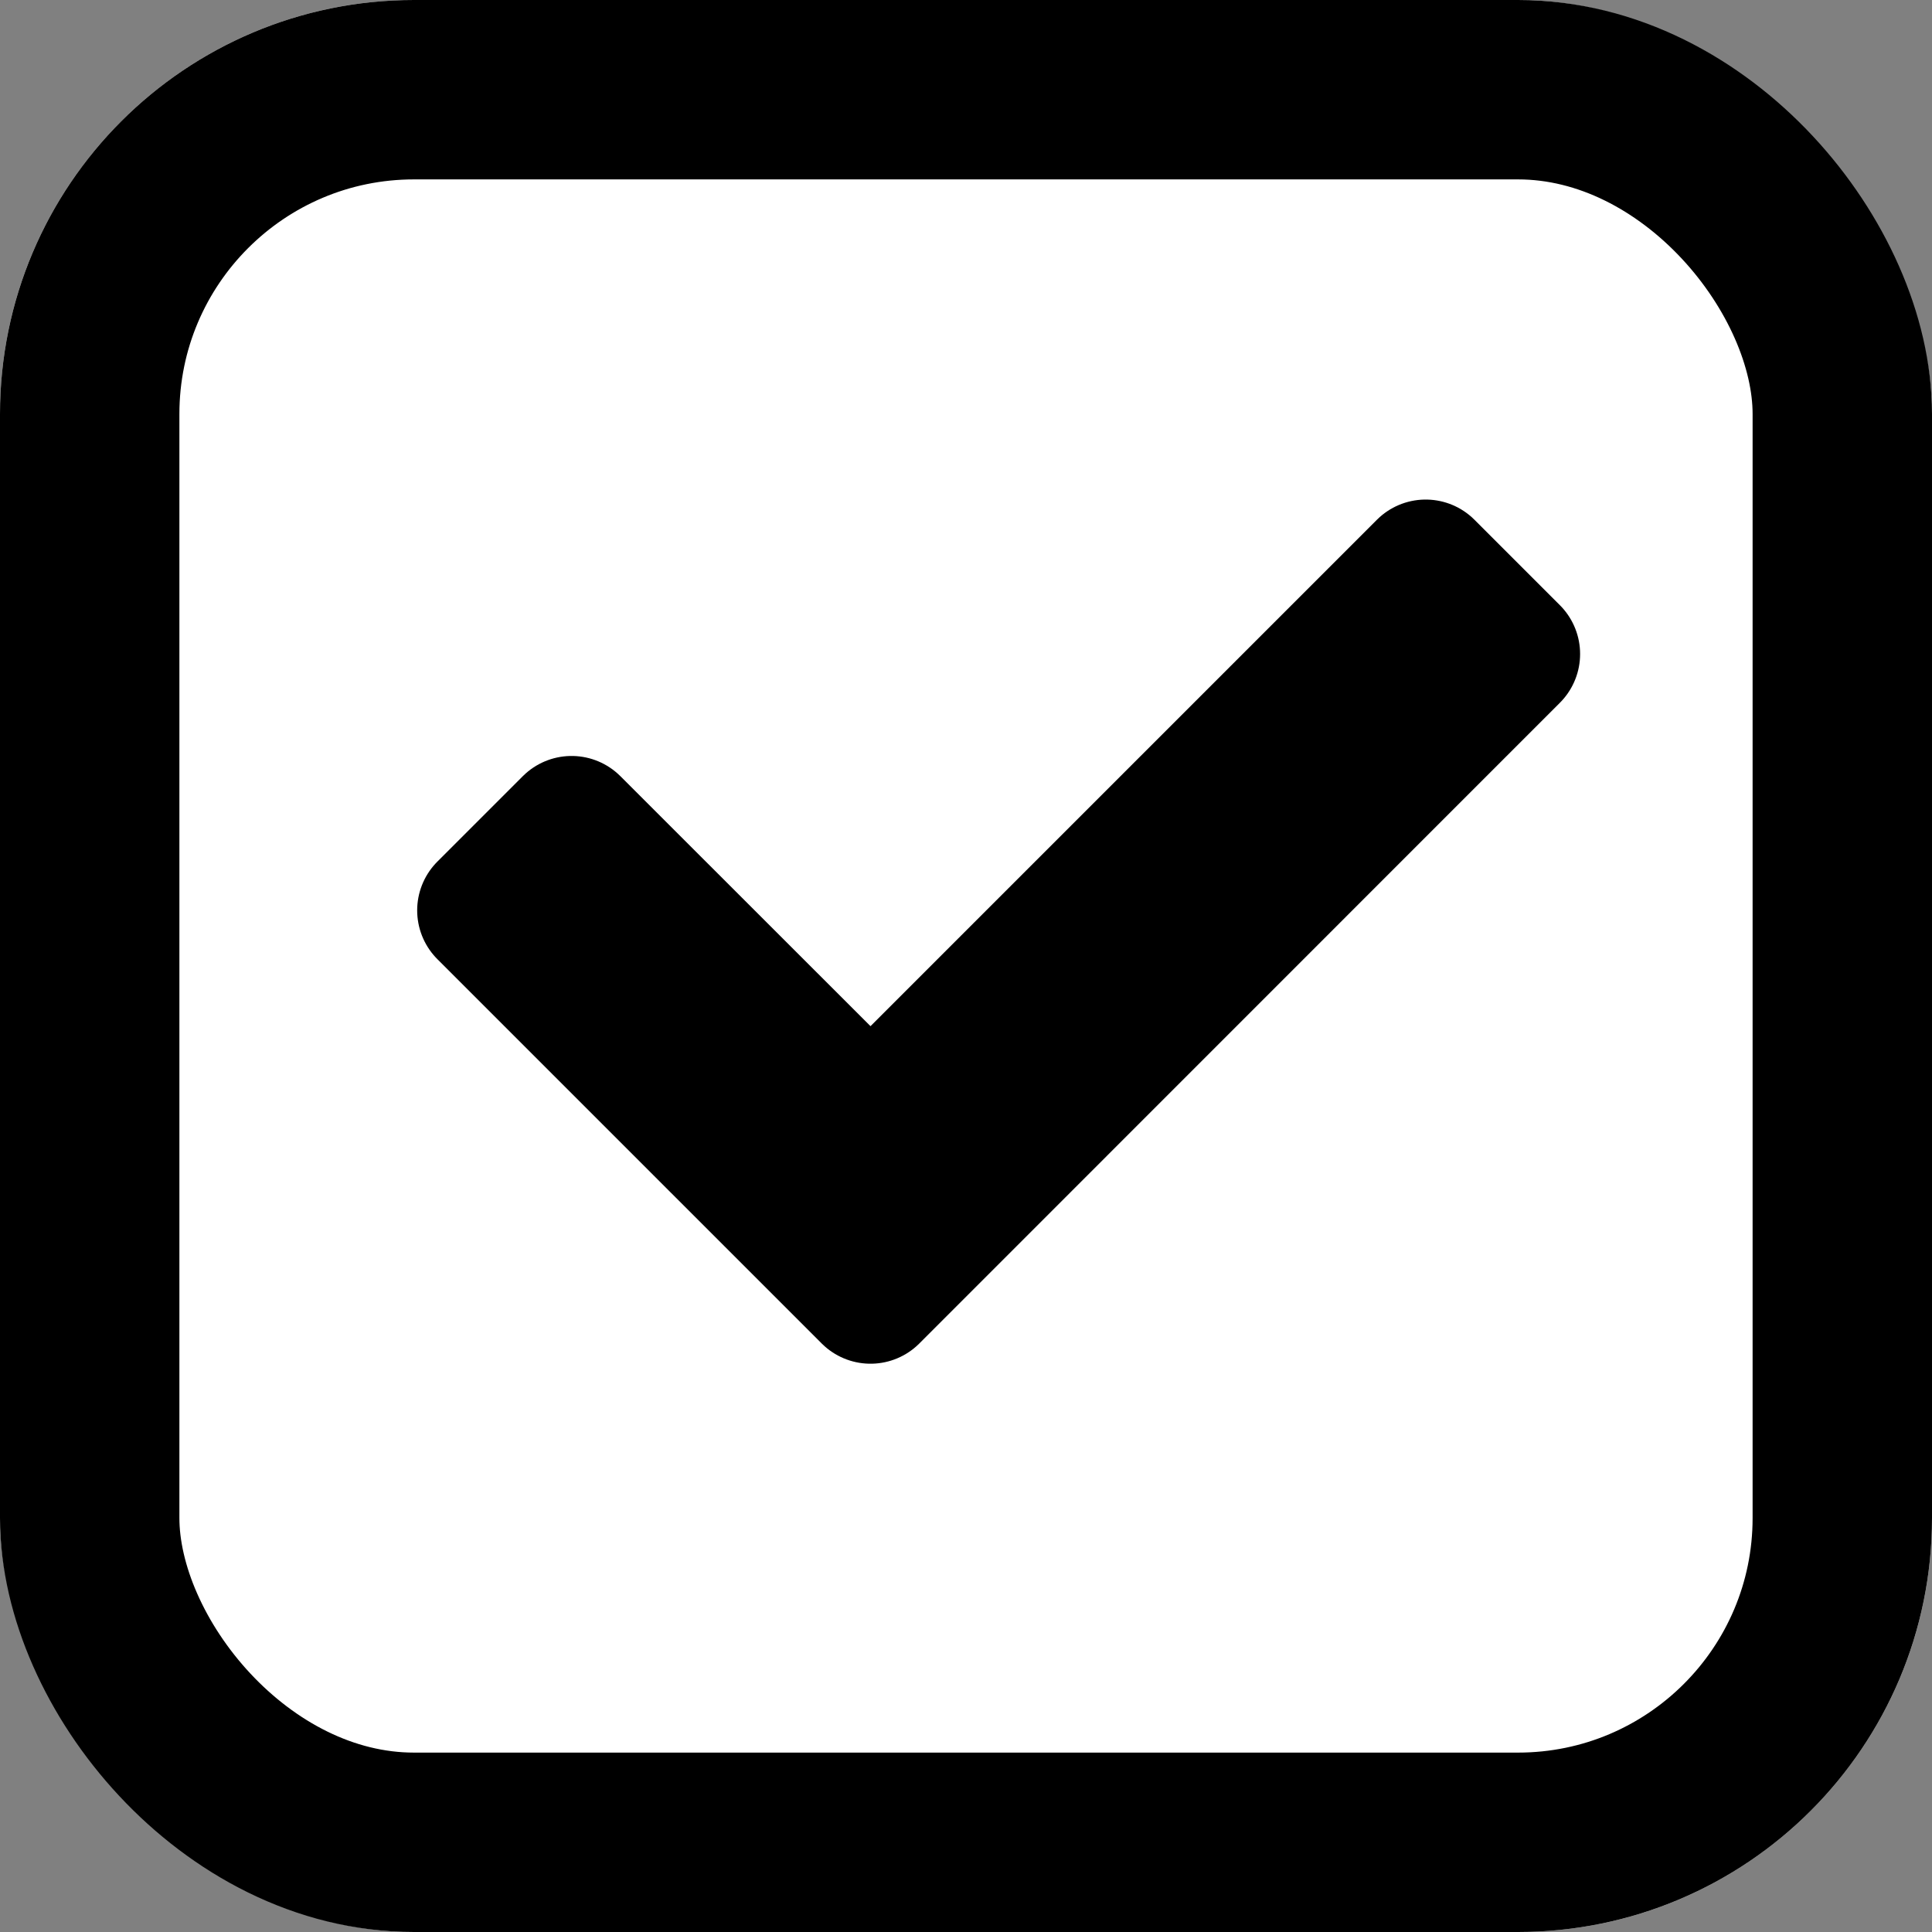
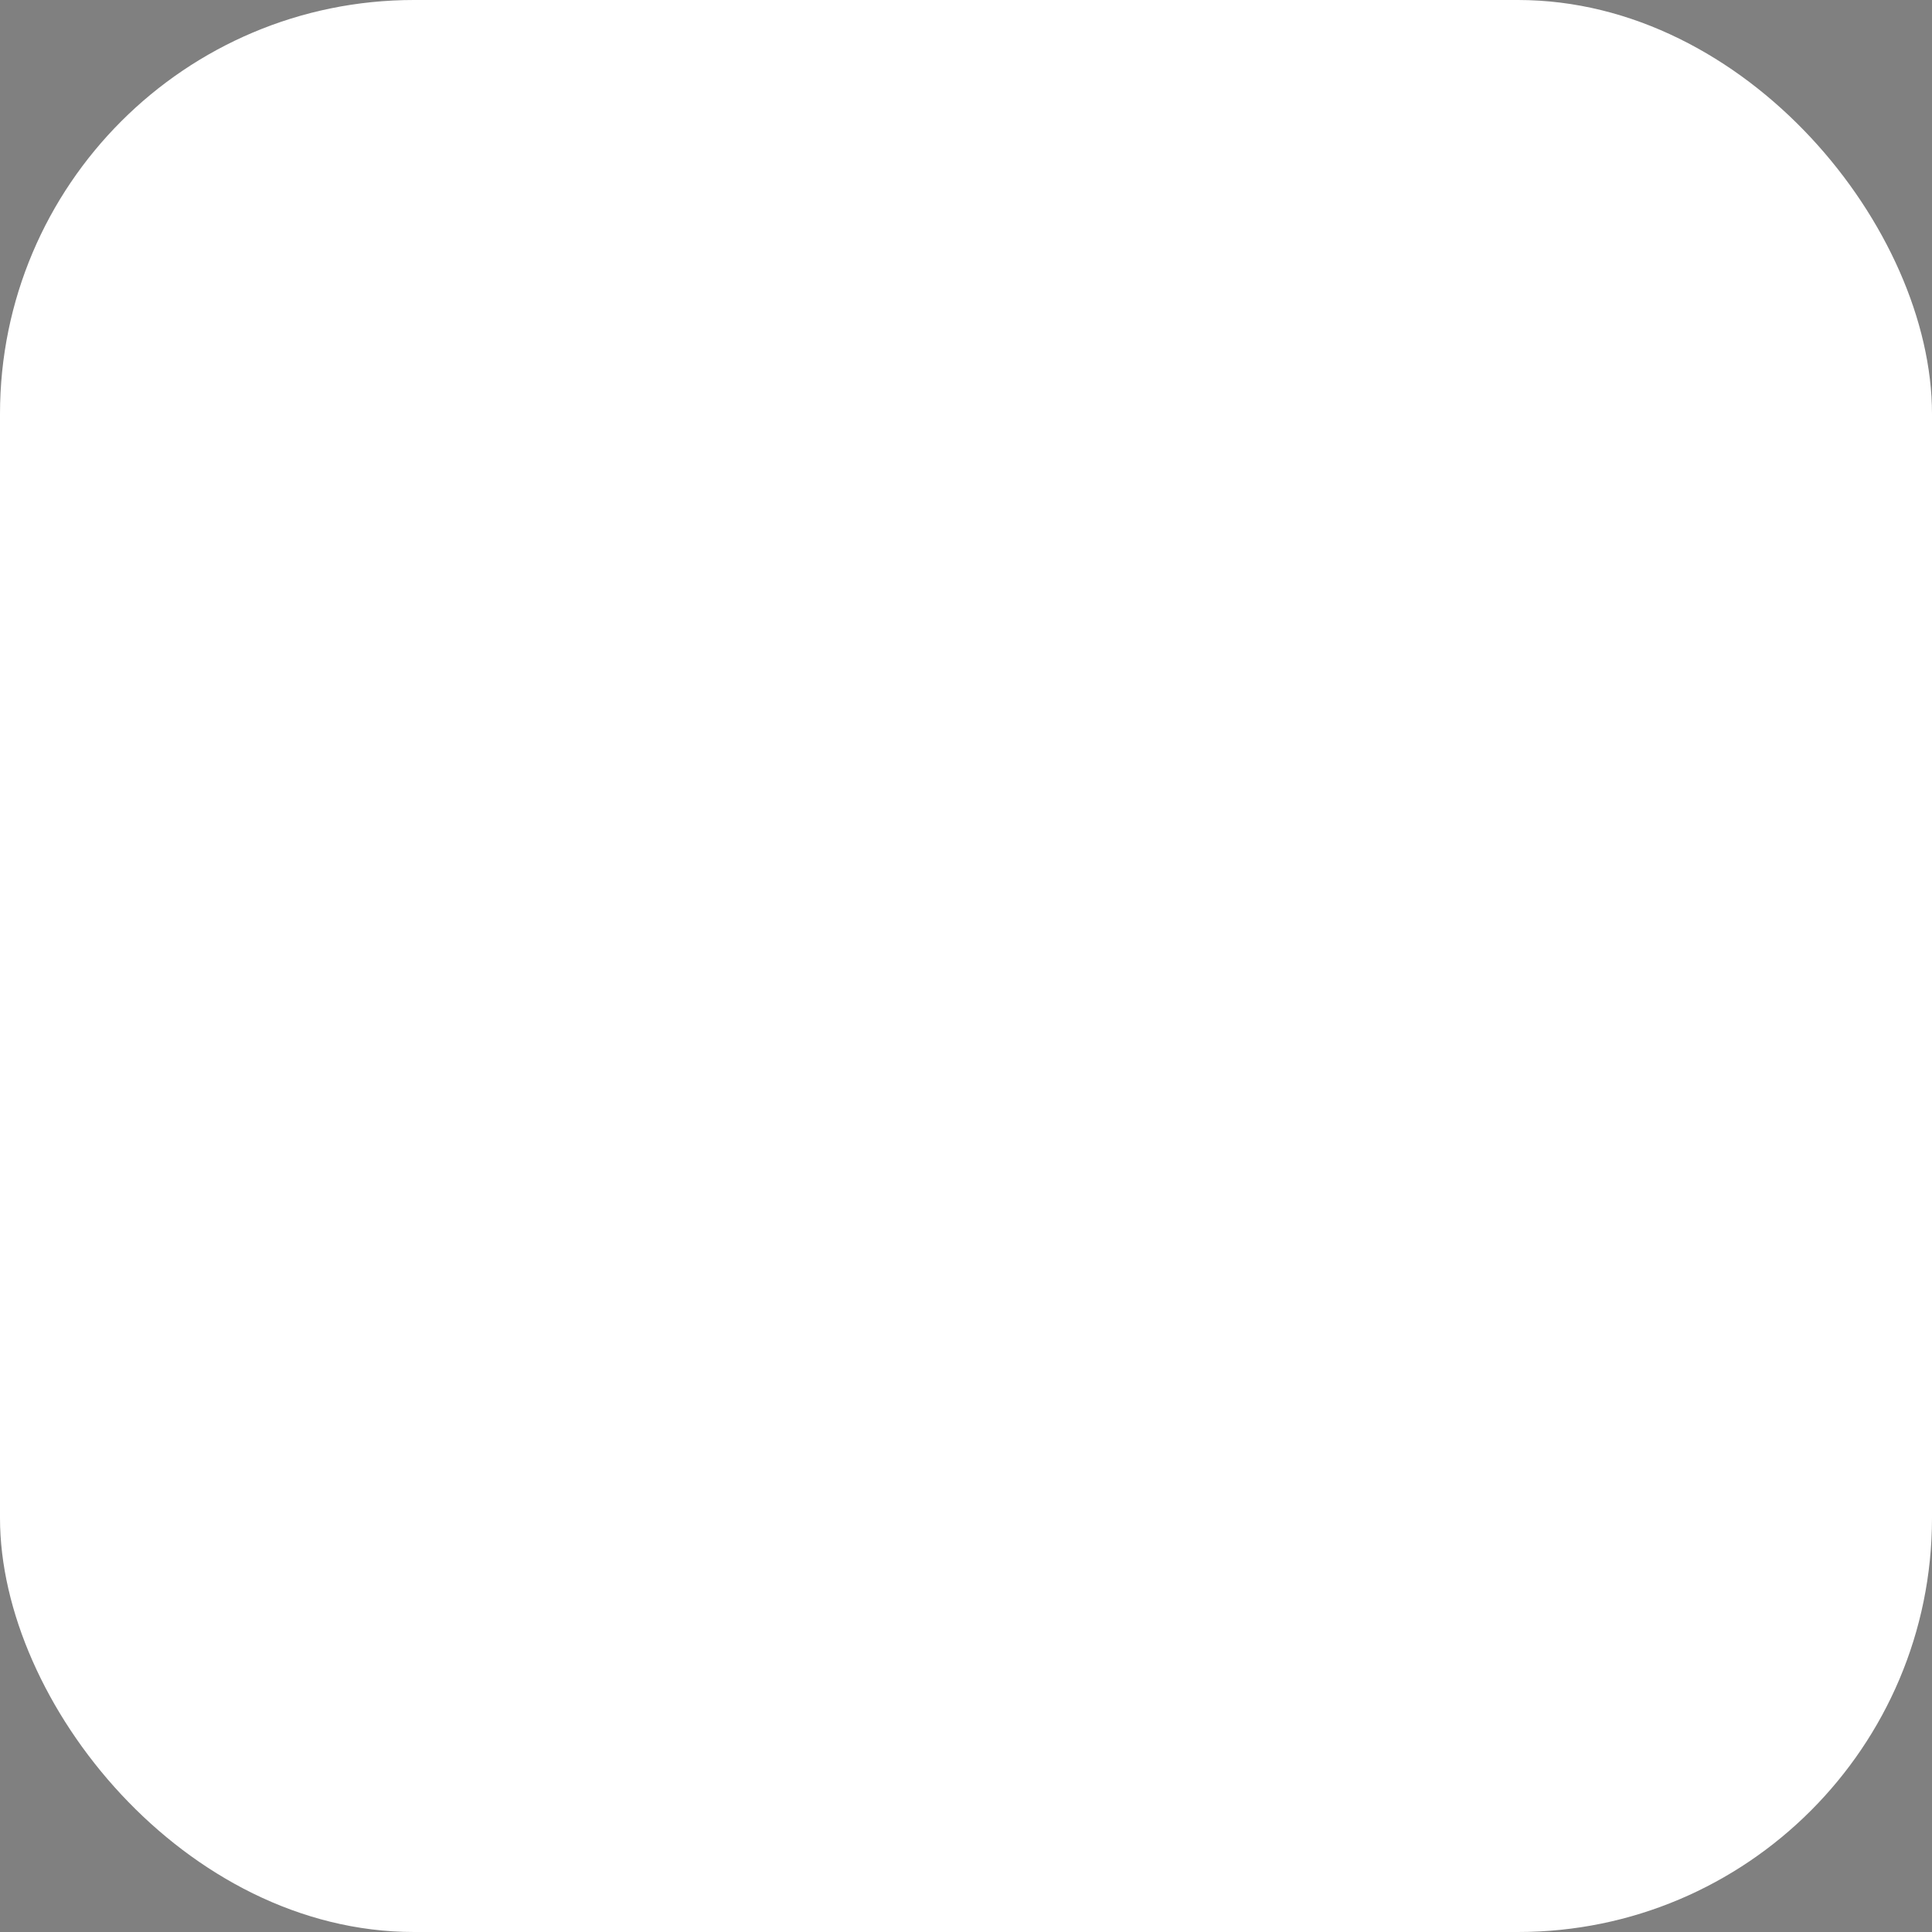
<svg xmlns="http://www.w3.org/2000/svg" width="14" height="14" viewBox="0 0 14 14">
  <rect x="0" y="0" width="14" height="14" fill="#808080" stroke="none" />
  <g id="Group_47342" data-name="Group 47342" transform="translate(-12 -152)">
    <g id="Rectangle_3350" data-name="Rectangle 3350" transform="translate(12 152)" fill="#fff" stroke="#000" stroke-width="1.3">
      <rect width="14" height="14" rx="3" stroke="none" />
-       <rect x="0.65" y="0.65" width="12.7" height="12.7" rx="2.35" fill="none" />
    </g>
-     <path id="Path_83849" data-name="Path 83849" d="M6.421,10l4.023-4.023.619.619L6.421,11.239,3.636,8.454l.619-.619Z" transform="translate(11.887 150.143)" stroke="#000" stroke-linecap="round" stroke-linejoin="round" stroke-width="1" />
  </g>
</svg>